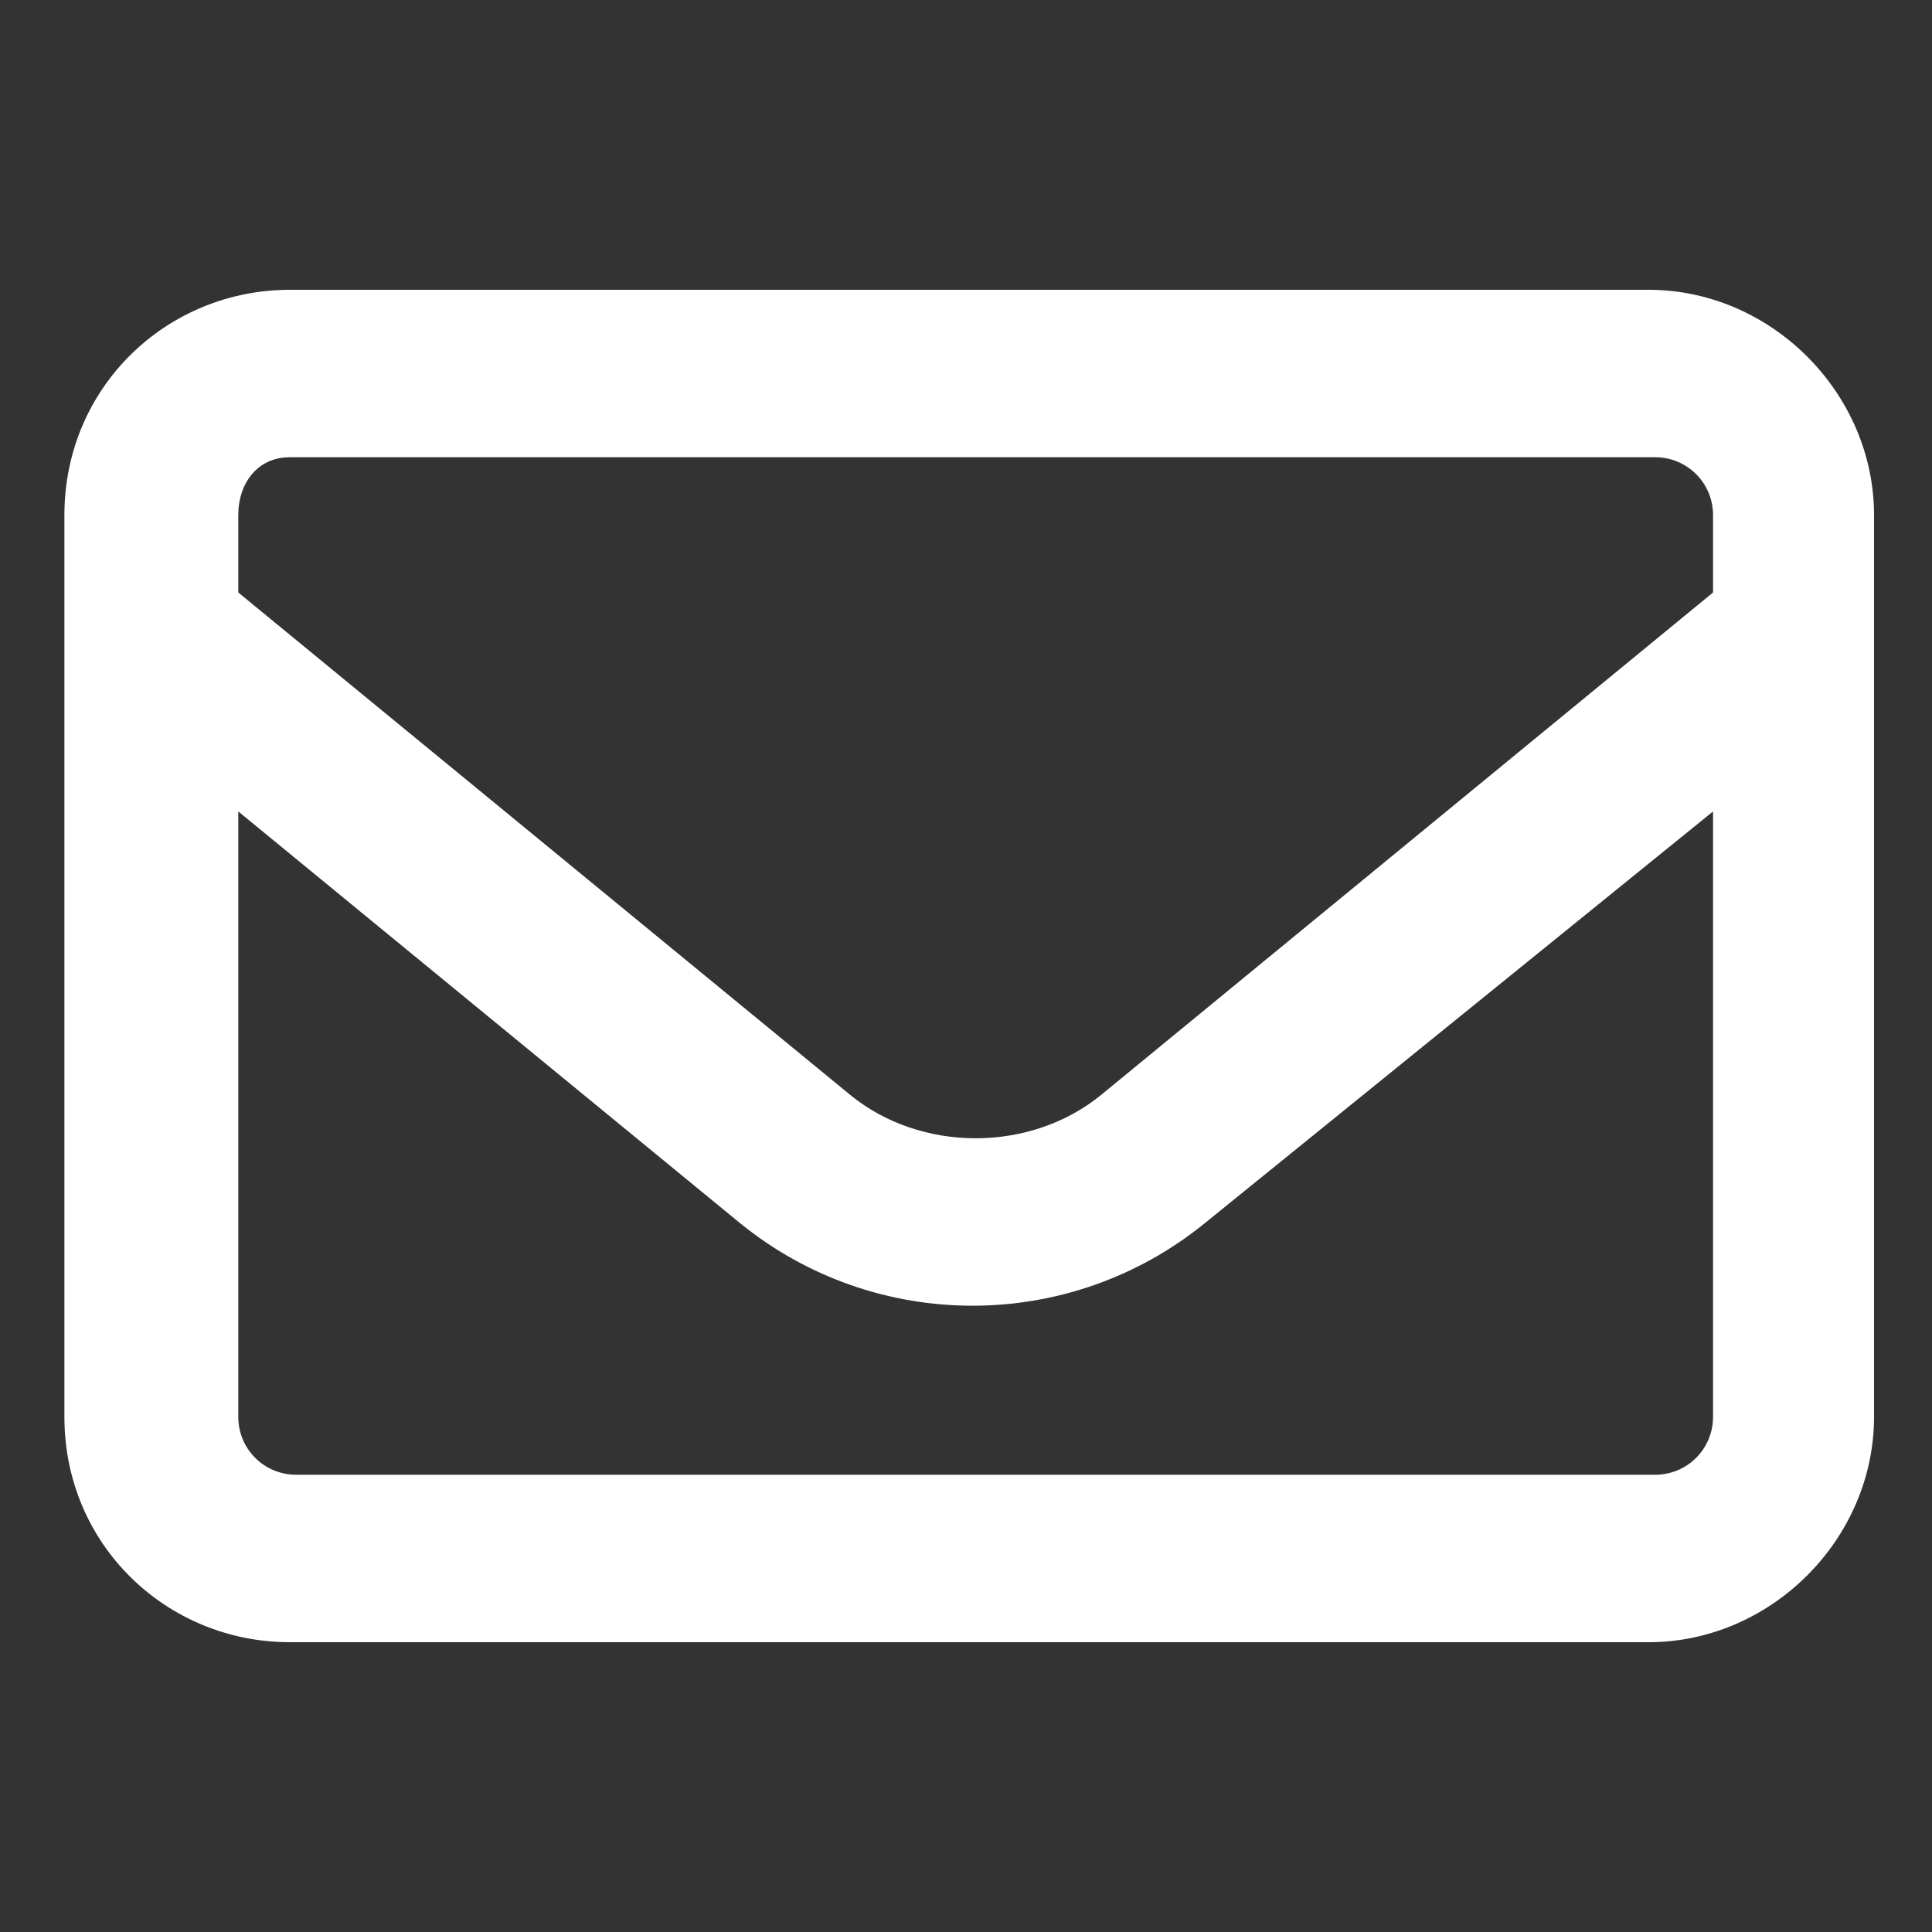
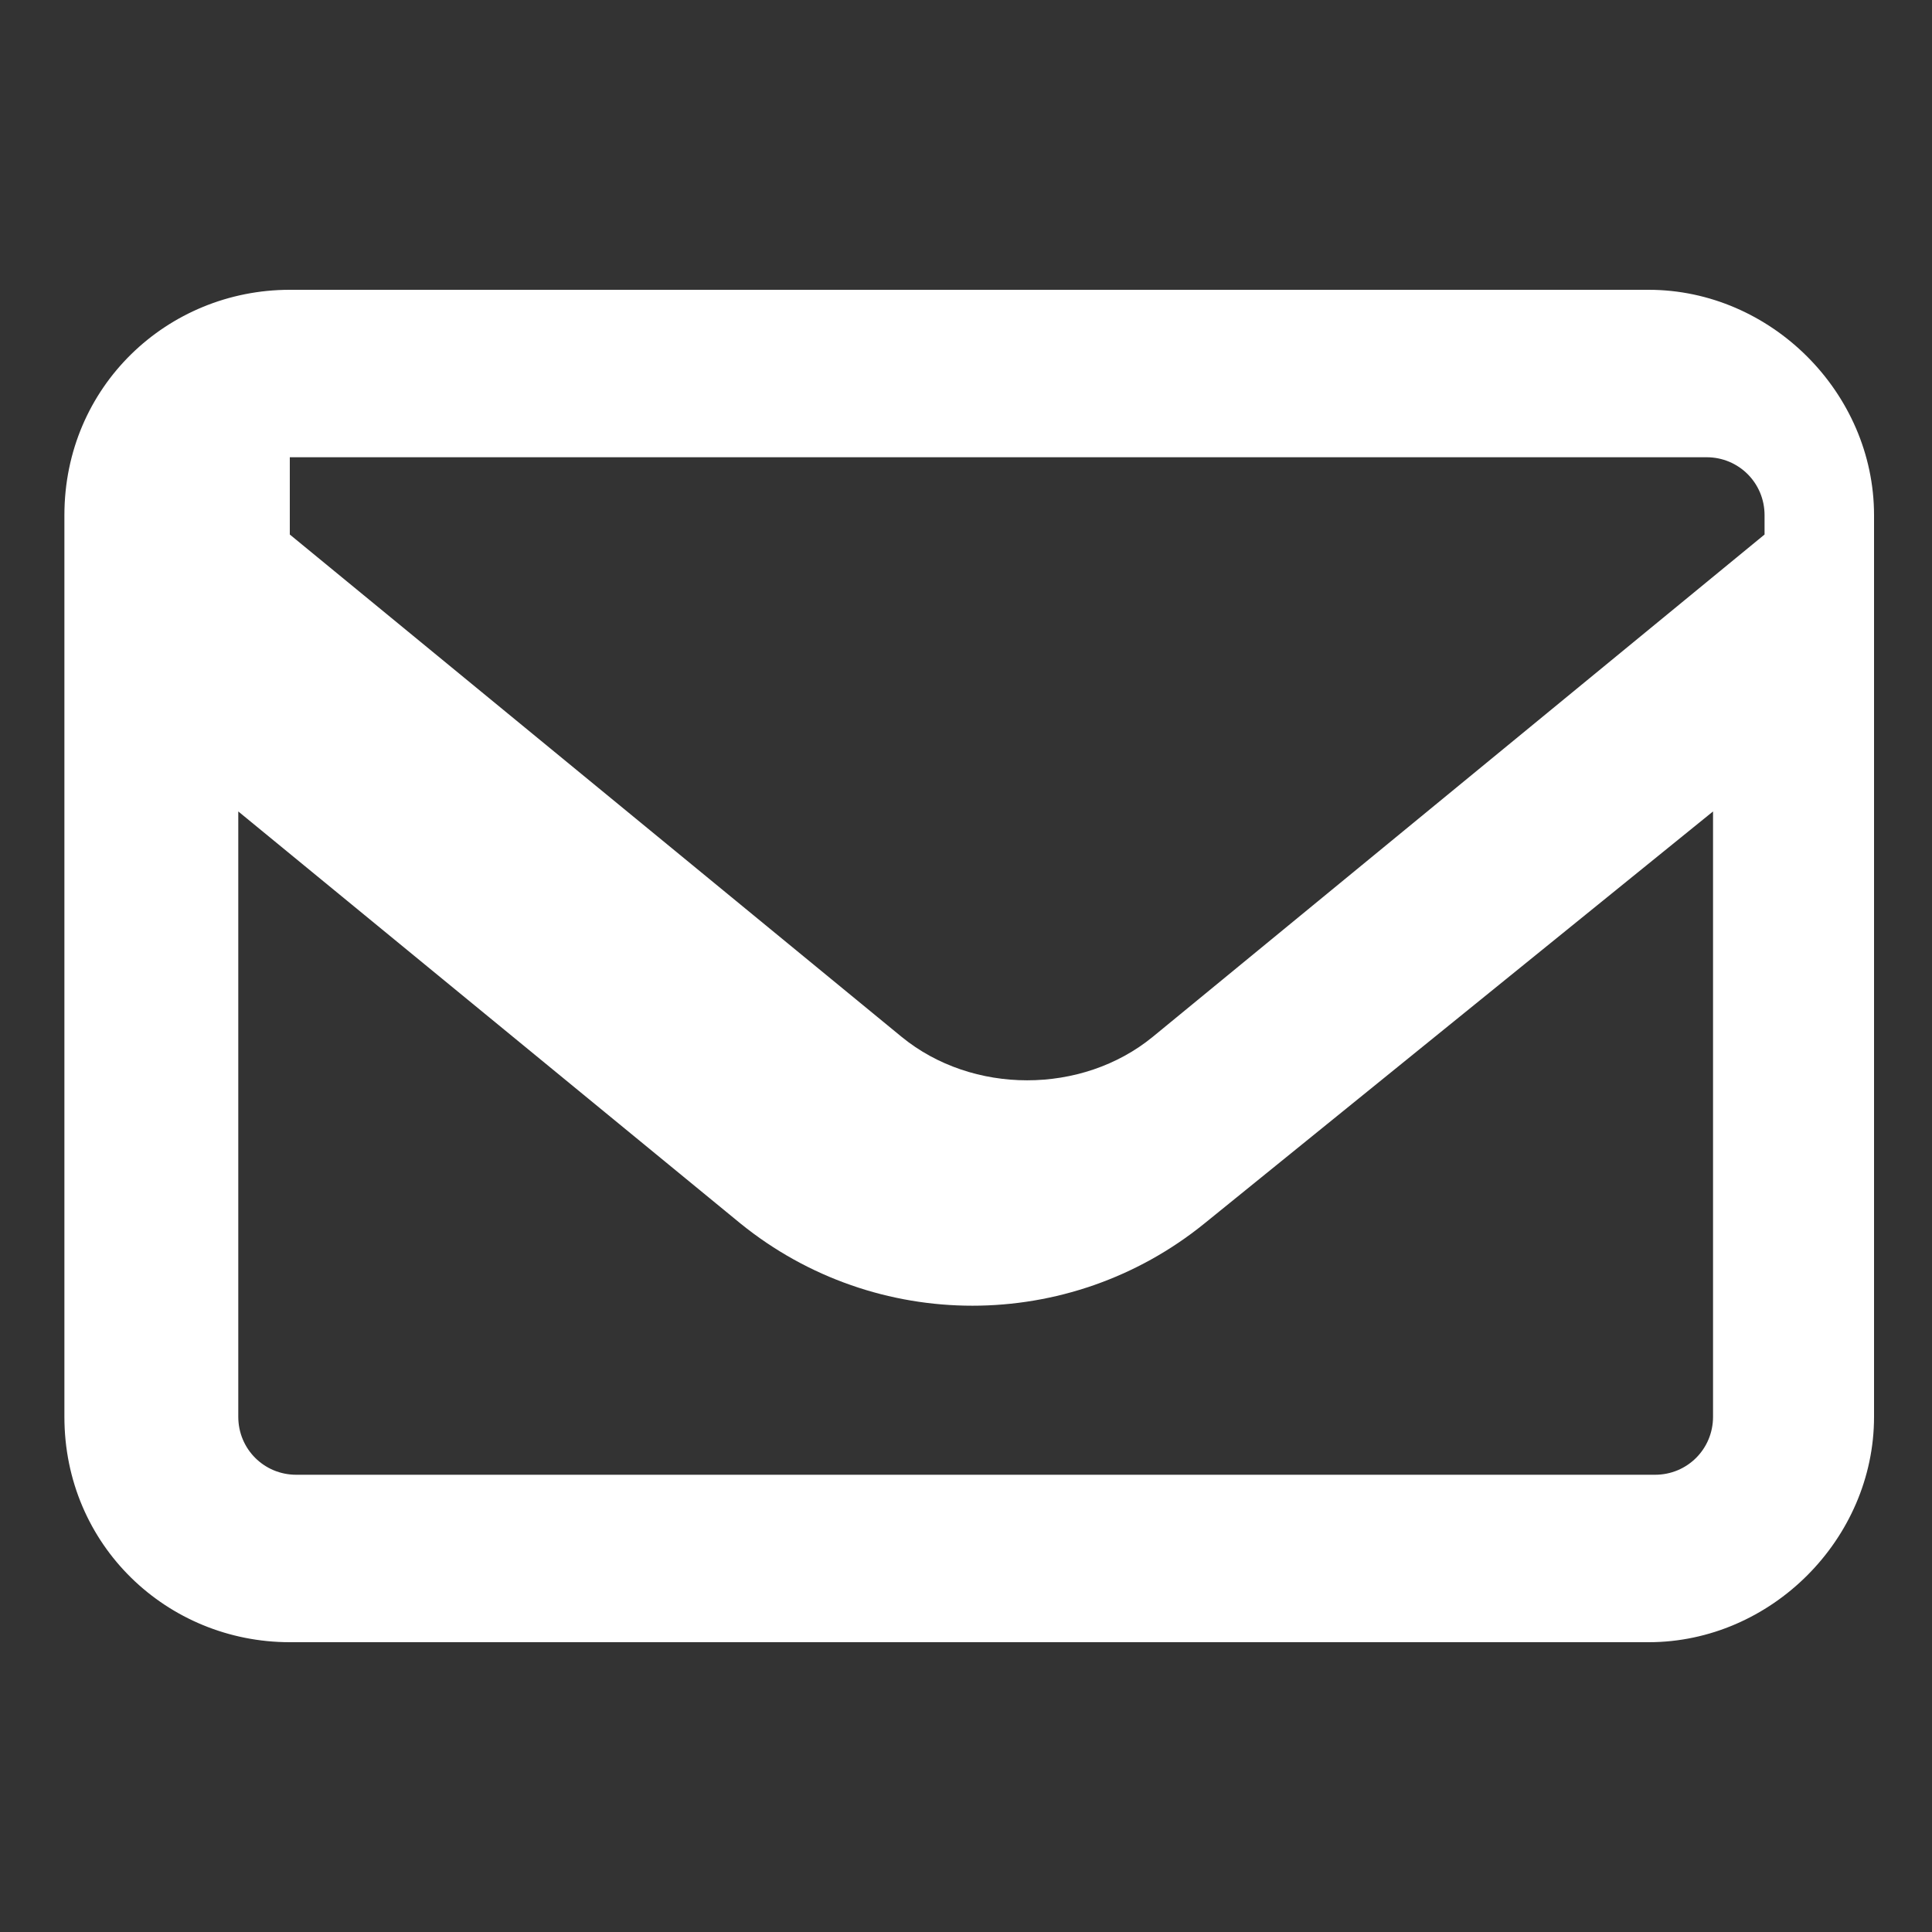
<svg xmlns="http://www.w3.org/2000/svg" version="1.1" id="Camada_1" x="0px" y="0px" viewBox="0 0 30 30" style="enable-background:new 0 0 30 30;" xml:space="preserve">
  <rect x="0" y="0" width="30" height="30" fill="#333333" stroke="none" />
  <style type="text/css">
	.st0{fill:#FFFFFF;}
</style>
-   <path class="st0" d="M4.5,7.1C4,7.1,3.7,7.5,3.7,8v1.2l9.5,7.8c1.1,0.9,2.8,0.9,3.9,0l9.5-7.8V8c0-0.5-0.4-0.9-0.9-0.9H4.5z   M3.7,12.6V22c0,0.5,0.4,0.9,0.9,0.9h21.1c0.5,0,0.9-0.4,0.9-0.9v-9.4L18.7,19c-2.1,1.7-5.1,1.7-7.2,0L3.7,12.6z M1,8  C1,6,2.6,4.5,4.5,4.5h21.1c1.9,0,3.5,1.6,3.5,3.5v14c0,1.9-1.6,3.5-3.5,3.5H4.5C2.6,25.5,1,24,1,22V8z" />
+   <path class="st0" d="M4.5,7.1v1.2l9.5,7.8c1.1,0.9,2.8,0.9,3.9,0l9.5-7.8V8c0-0.5-0.4-0.9-0.9-0.9H4.5z   M3.7,12.6V22c0,0.5,0.4,0.9,0.9,0.9h21.1c0.5,0,0.9-0.4,0.9-0.9v-9.4L18.7,19c-2.1,1.7-5.1,1.7-7.2,0L3.7,12.6z M1,8  C1,6,2.6,4.5,4.5,4.5h21.1c1.9,0,3.5,1.6,3.5,3.5v14c0,1.9-1.6,3.5-3.5,3.5H4.5C2.6,25.5,1,24,1,22V8z" />
</svg>